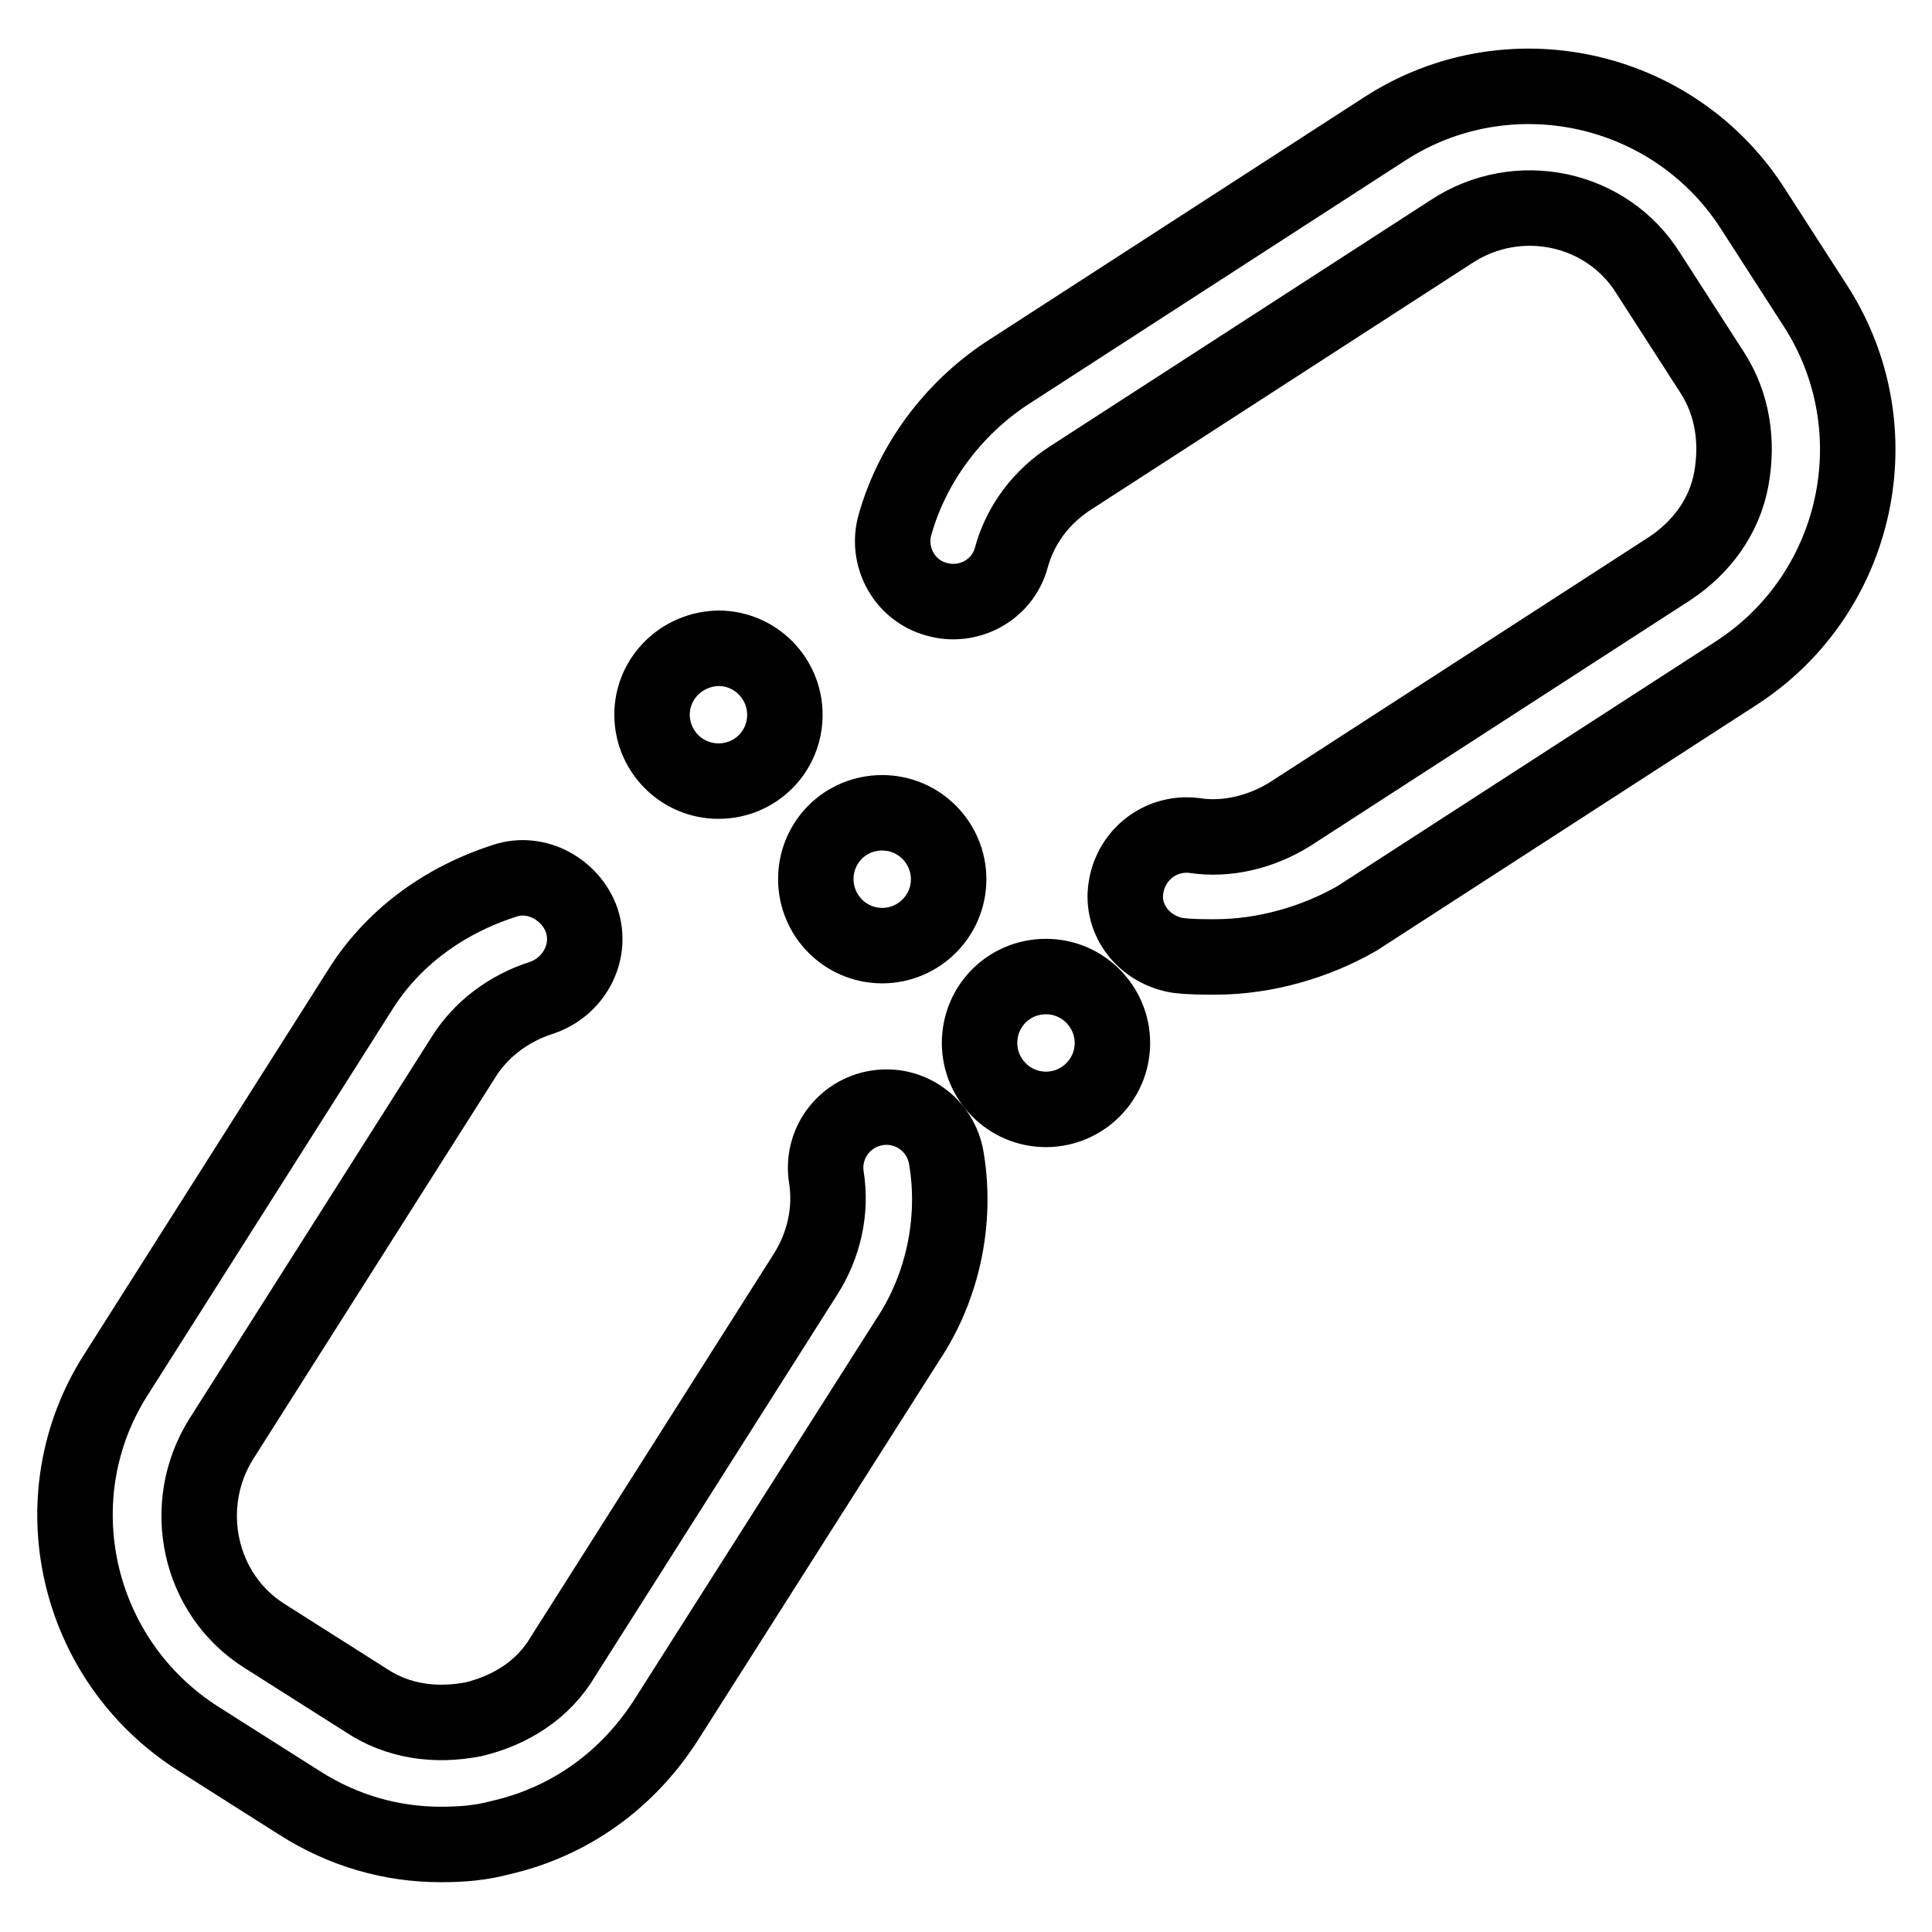
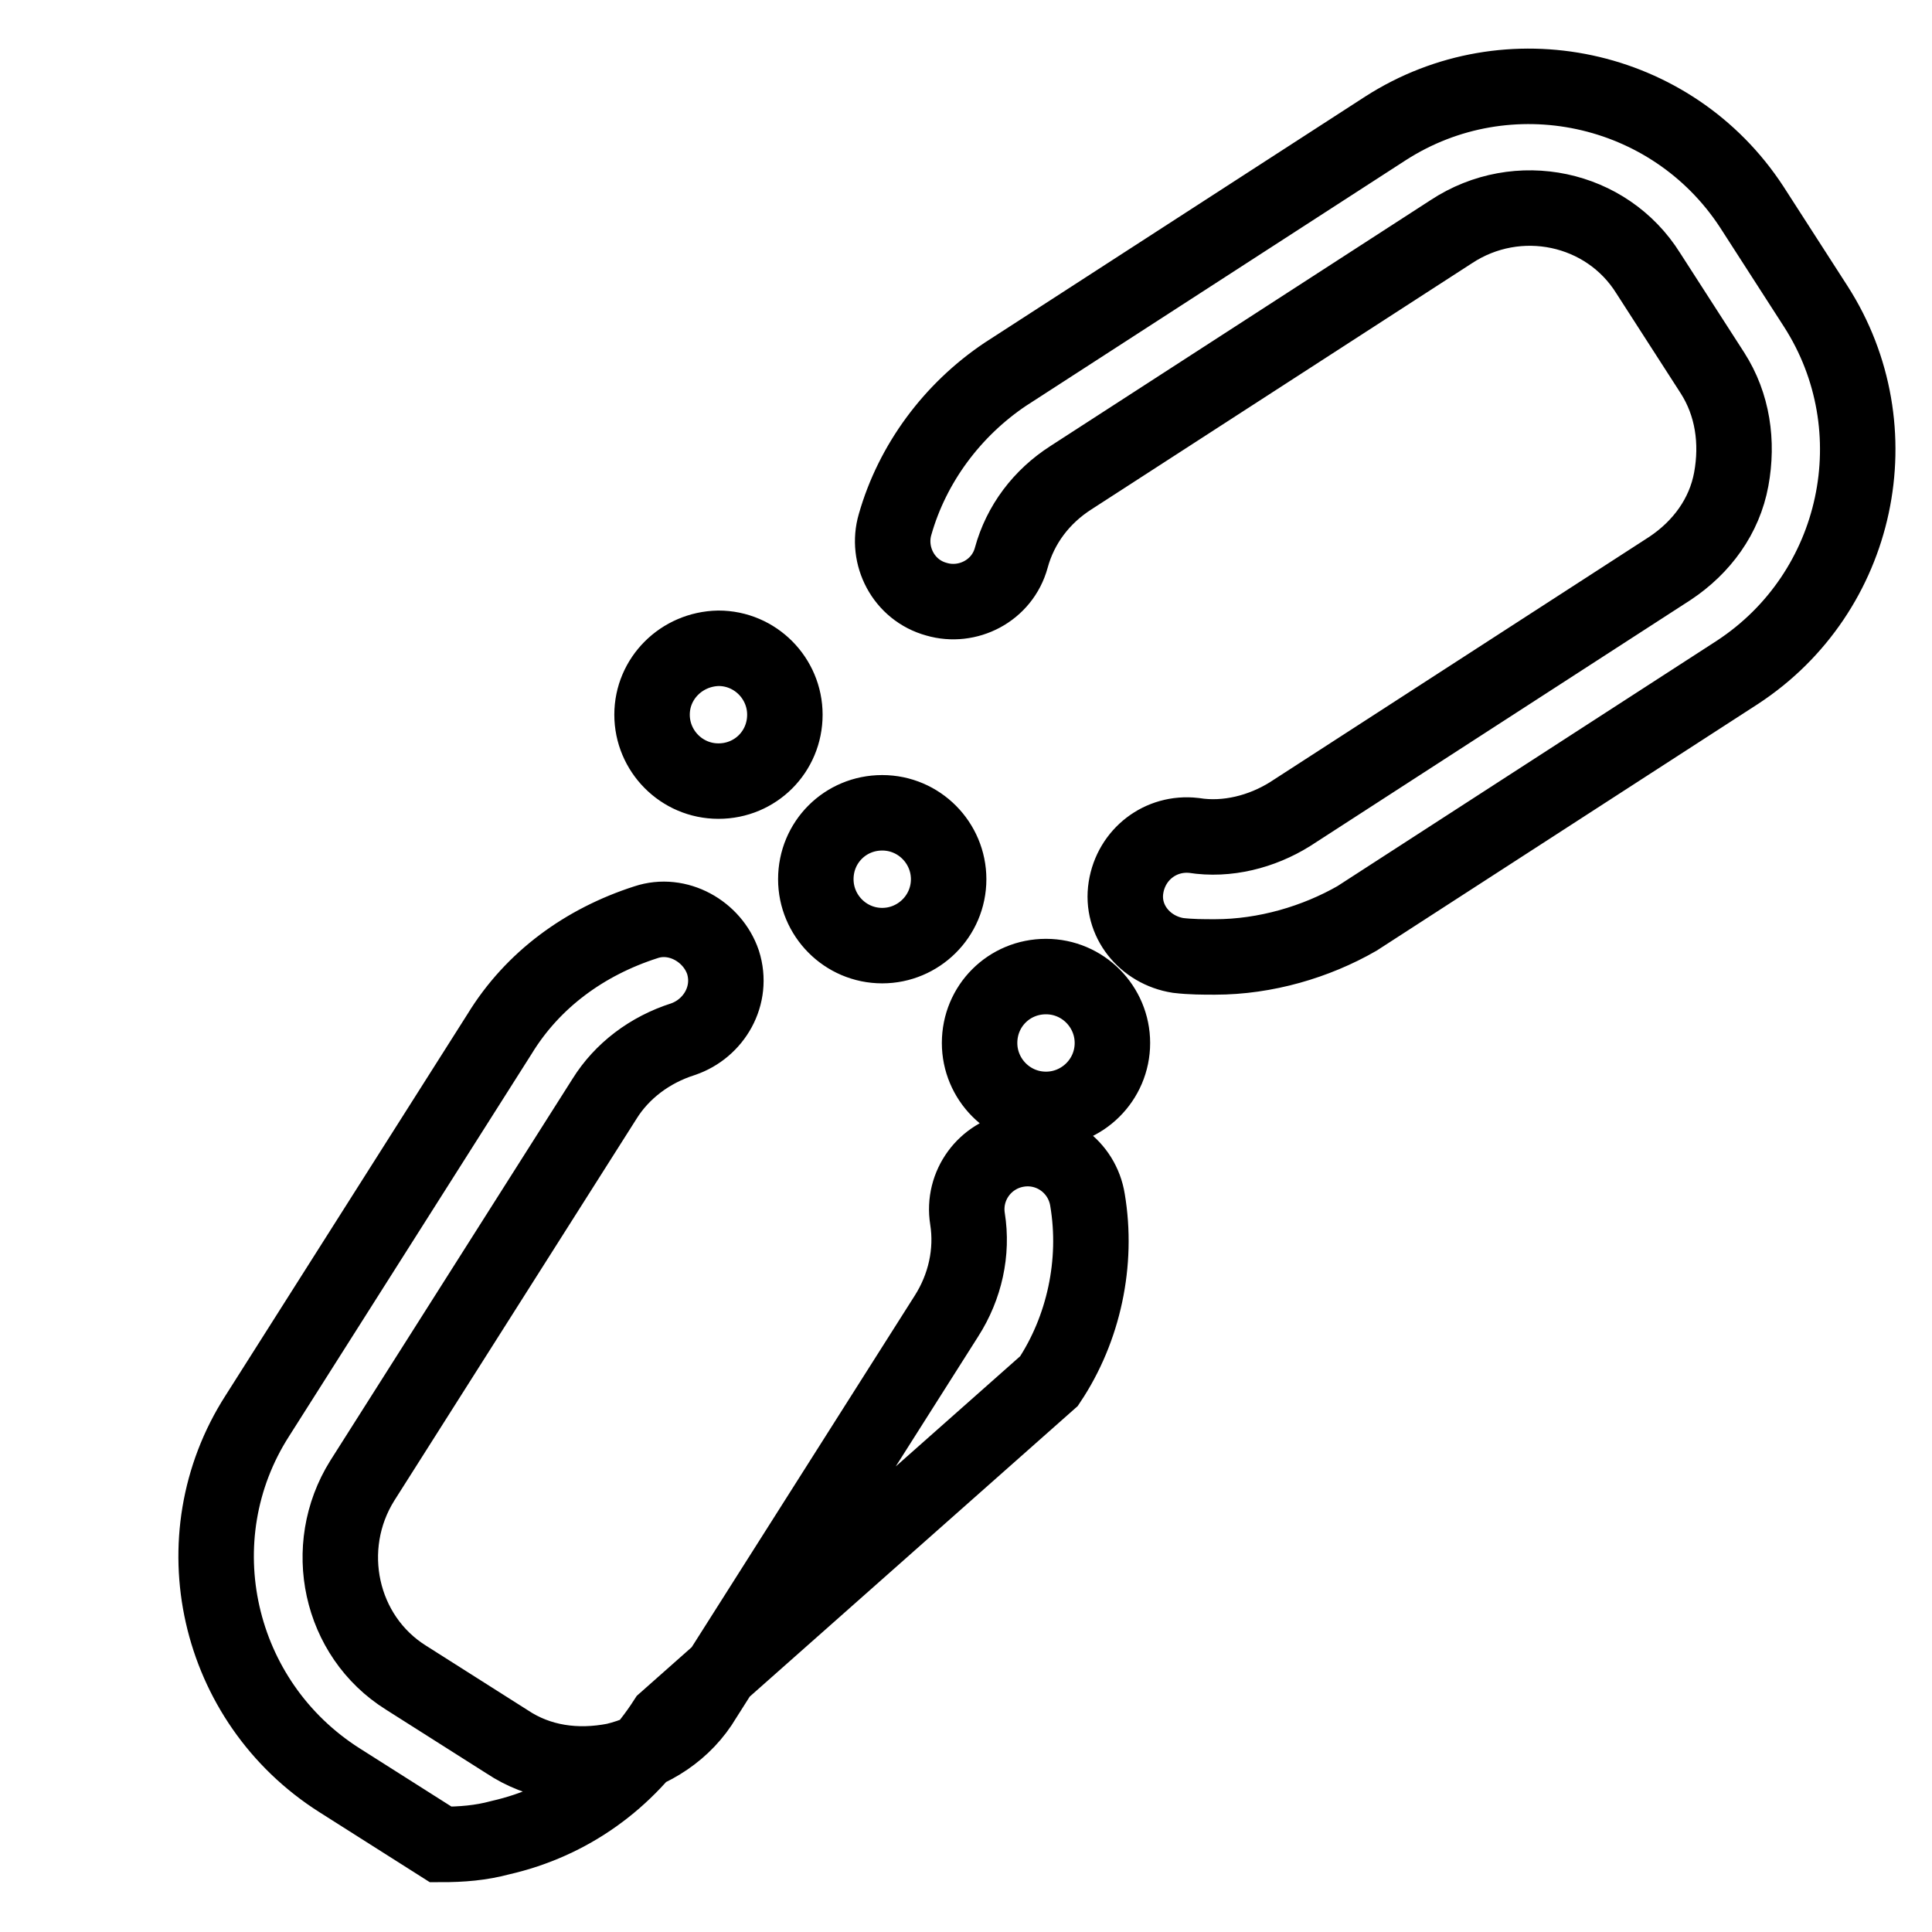
<svg xmlns="http://www.w3.org/2000/svg" version="1.1" x="0px" y="0px" viewBox="0 0 256 256" enable-background="new 0 0 256 256" xml:space="preserve">
  <g>
-     <path stroke-width="10" fill-opacity="0" stroke="#000000" d="M129.8,138.2c0,4.8,3.9,8.8,8.8,8.8c4.8,0,8.8-3.9,8.8-8.8c0,0,0,0,0,0c0-4.8-3.9-8.8-8.8-8.8 C133.7,129.4,129.8,133.3,129.8,138.2C129.8,138.2,129.8,138.2,129.8,138.2z M108.1,116.5c0,4.8,3.9,8.8,8.8,8.8 c4.8,0,8.8-3.9,8.8-8.8c0,0,0,0,0,0c0-4.8-3.9-8.8-8.8-8.8S108.1,111.6,108.1,116.5C108.1,116.5,108.1,116.5,108.1,116.5z  M86.4,94.7c0,4.8,3.9,8.8,8.8,8.8s8.8-3.9,8.8-8.8c0,0,0,0,0,0c0-4.8-3.9-8.8-8.8-8.8C90.3,86,86.4,89.9,86.4,94.7 C86.4,94.7,86.4,94.7,86.4,94.7z M58.4,244.4c-6.5,0-12.9-1.8-18.7-5.5l-13.4-8.5c-16.4-10.4-21.3-32.1-10.9-48.3l32.1-50.6 c4.4-7.2,11.3-12.2,19.4-14.8c4.2-1.4,8.8,1.2,10.2,5.3c1.4,4.4-1.2,8.8-5.3,10.2c-4.4,1.4-8.1,4.2-10.4,7.9l-32.1,50.6 c-5.5,8.8-3,20.6,5.8,26.1l13.4,8.5c4.2,2.8,9.2,3.5,14.3,2.5c4.9-1.2,9.2-3.9,11.8-8.3l32.1-50.6c2.5-3.9,3.5-8.5,2.8-12.9 s2.3-8.5,6.7-9.2s8.5,2.3,9.2,6.7c1.4,8.3-0.5,17.1-5.1,24L88.2,228c-5.1,7.9-12.7,13.4-21.9,15.5 C63.7,244.2,61.2,244.4,58.4,244.4L58.4,244.4z M161,126.8c-1.6,0-3.2,0-4.9-0.2c-4.4-0.7-7.6-4.6-6.9-9c0.7-4.4,4.6-7.4,9-6.9 c4.4,0.7,9-0.5,12.7-2.8l50.4-32.6c4.2-2.8,7.2-6.9,8.1-11.8s0.2-9.9-2.5-14.1l-8.5-13.2c-5.5-8.8-17.3-11.3-26.1-5.5l-50.4,32.6 c-3.9,2.5-6.7,6.2-7.9,10.6c-1.2,4.4-5.8,6.7-9.9,5.5c-4.4-1.2-6.7-5.8-5.5-9.9c2.3-8.1,7.6-15.2,14.6-19.9l50.4-32.6 c16.2-10.4,37.9-5.8,48.5,10.4l8.5,13.2c10.4,16.2,5.8,37.9-10.4,48.5l-50.4,32.6C174.4,124.8,167.7,126.8,161,126.8z" />
+     <path stroke-width="10" fill-opacity="0" stroke="#000000" d="M129.8,138.2c0,4.8,3.9,8.8,8.8,8.8c4.8,0,8.8-3.9,8.8-8.8c0,0,0,0,0,0c0-4.8-3.9-8.8-8.8-8.8 C133.7,129.4,129.8,133.3,129.8,138.2C129.8,138.2,129.8,138.2,129.8,138.2z M108.1,116.5c0,4.8,3.9,8.8,8.8,8.8 c4.8,0,8.8-3.9,8.8-8.8c0,0,0,0,0,0c0-4.8-3.9-8.8-8.8-8.8S108.1,111.6,108.1,116.5C108.1,116.5,108.1,116.5,108.1,116.5z  M86.4,94.7c0,4.8,3.9,8.8,8.8,8.8s8.8-3.9,8.8-8.8c0,0,0,0,0,0c0-4.8-3.9-8.8-8.8-8.8C90.3,86,86.4,89.9,86.4,94.7 C86.4,94.7,86.4,94.7,86.4,94.7z M58.4,244.4l-13.4-8.5c-16.4-10.4-21.3-32.1-10.9-48.3l32.1-50.6 c4.4-7.2,11.3-12.2,19.4-14.8c4.2-1.4,8.8,1.2,10.2,5.3c1.4,4.4-1.2,8.8-5.3,10.2c-4.4,1.4-8.1,4.2-10.4,7.9l-32.1,50.6 c-5.5,8.8-3,20.6,5.8,26.1l13.4,8.5c4.2,2.8,9.2,3.5,14.3,2.5c4.9-1.2,9.2-3.9,11.8-8.3l32.1-50.6c2.5-3.9,3.5-8.5,2.8-12.9 s2.3-8.5,6.7-9.2s8.5,2.3,9.2,6.7c1.4,8.3-0.5,17.1-5.1,24L88.2,228c-5.1,7.9-12.7,13.4-21.9,15.5 C63.7,244.2,61.2,244.4,58.4,244.4L58.4,244.4z M161,126.8c-1.6,0-3.2,0-4.9-0.2c-4.4-0.7-7.6-4.6-6.9-9c0.7-4.4,4.6-7.4,9-6.9 c4.4,0.7,9-0.5,12.7-2.8l50.4-32.6c4.2-2.8,7.2-6.9,8.1-11.8s0.2-9.9-2.5-14.1l-8.5-13.2c-5.5-8.8-17.3-11.3-26.1-5.5l-50.4,32.6 c-3.9,2.5-6.7,6.2-7.9,10.6c-1.2,4.4-5.8,6.7-9.9,5.5c-4.4-1.2-6.7-5.8-5.5-9.9c2.3-8.1,7.6-15.2,14.6-19.9l50.4-32.6 c16.2-10.4,37.9-5.8,48.5,10.4l8.5,13.2c10.4,16.2,5.8,37.9-10.4,48.5l-50.4,32.6C174.4,124.8,167.7,126.8,161,126.8z" />
  </g>
</svg>